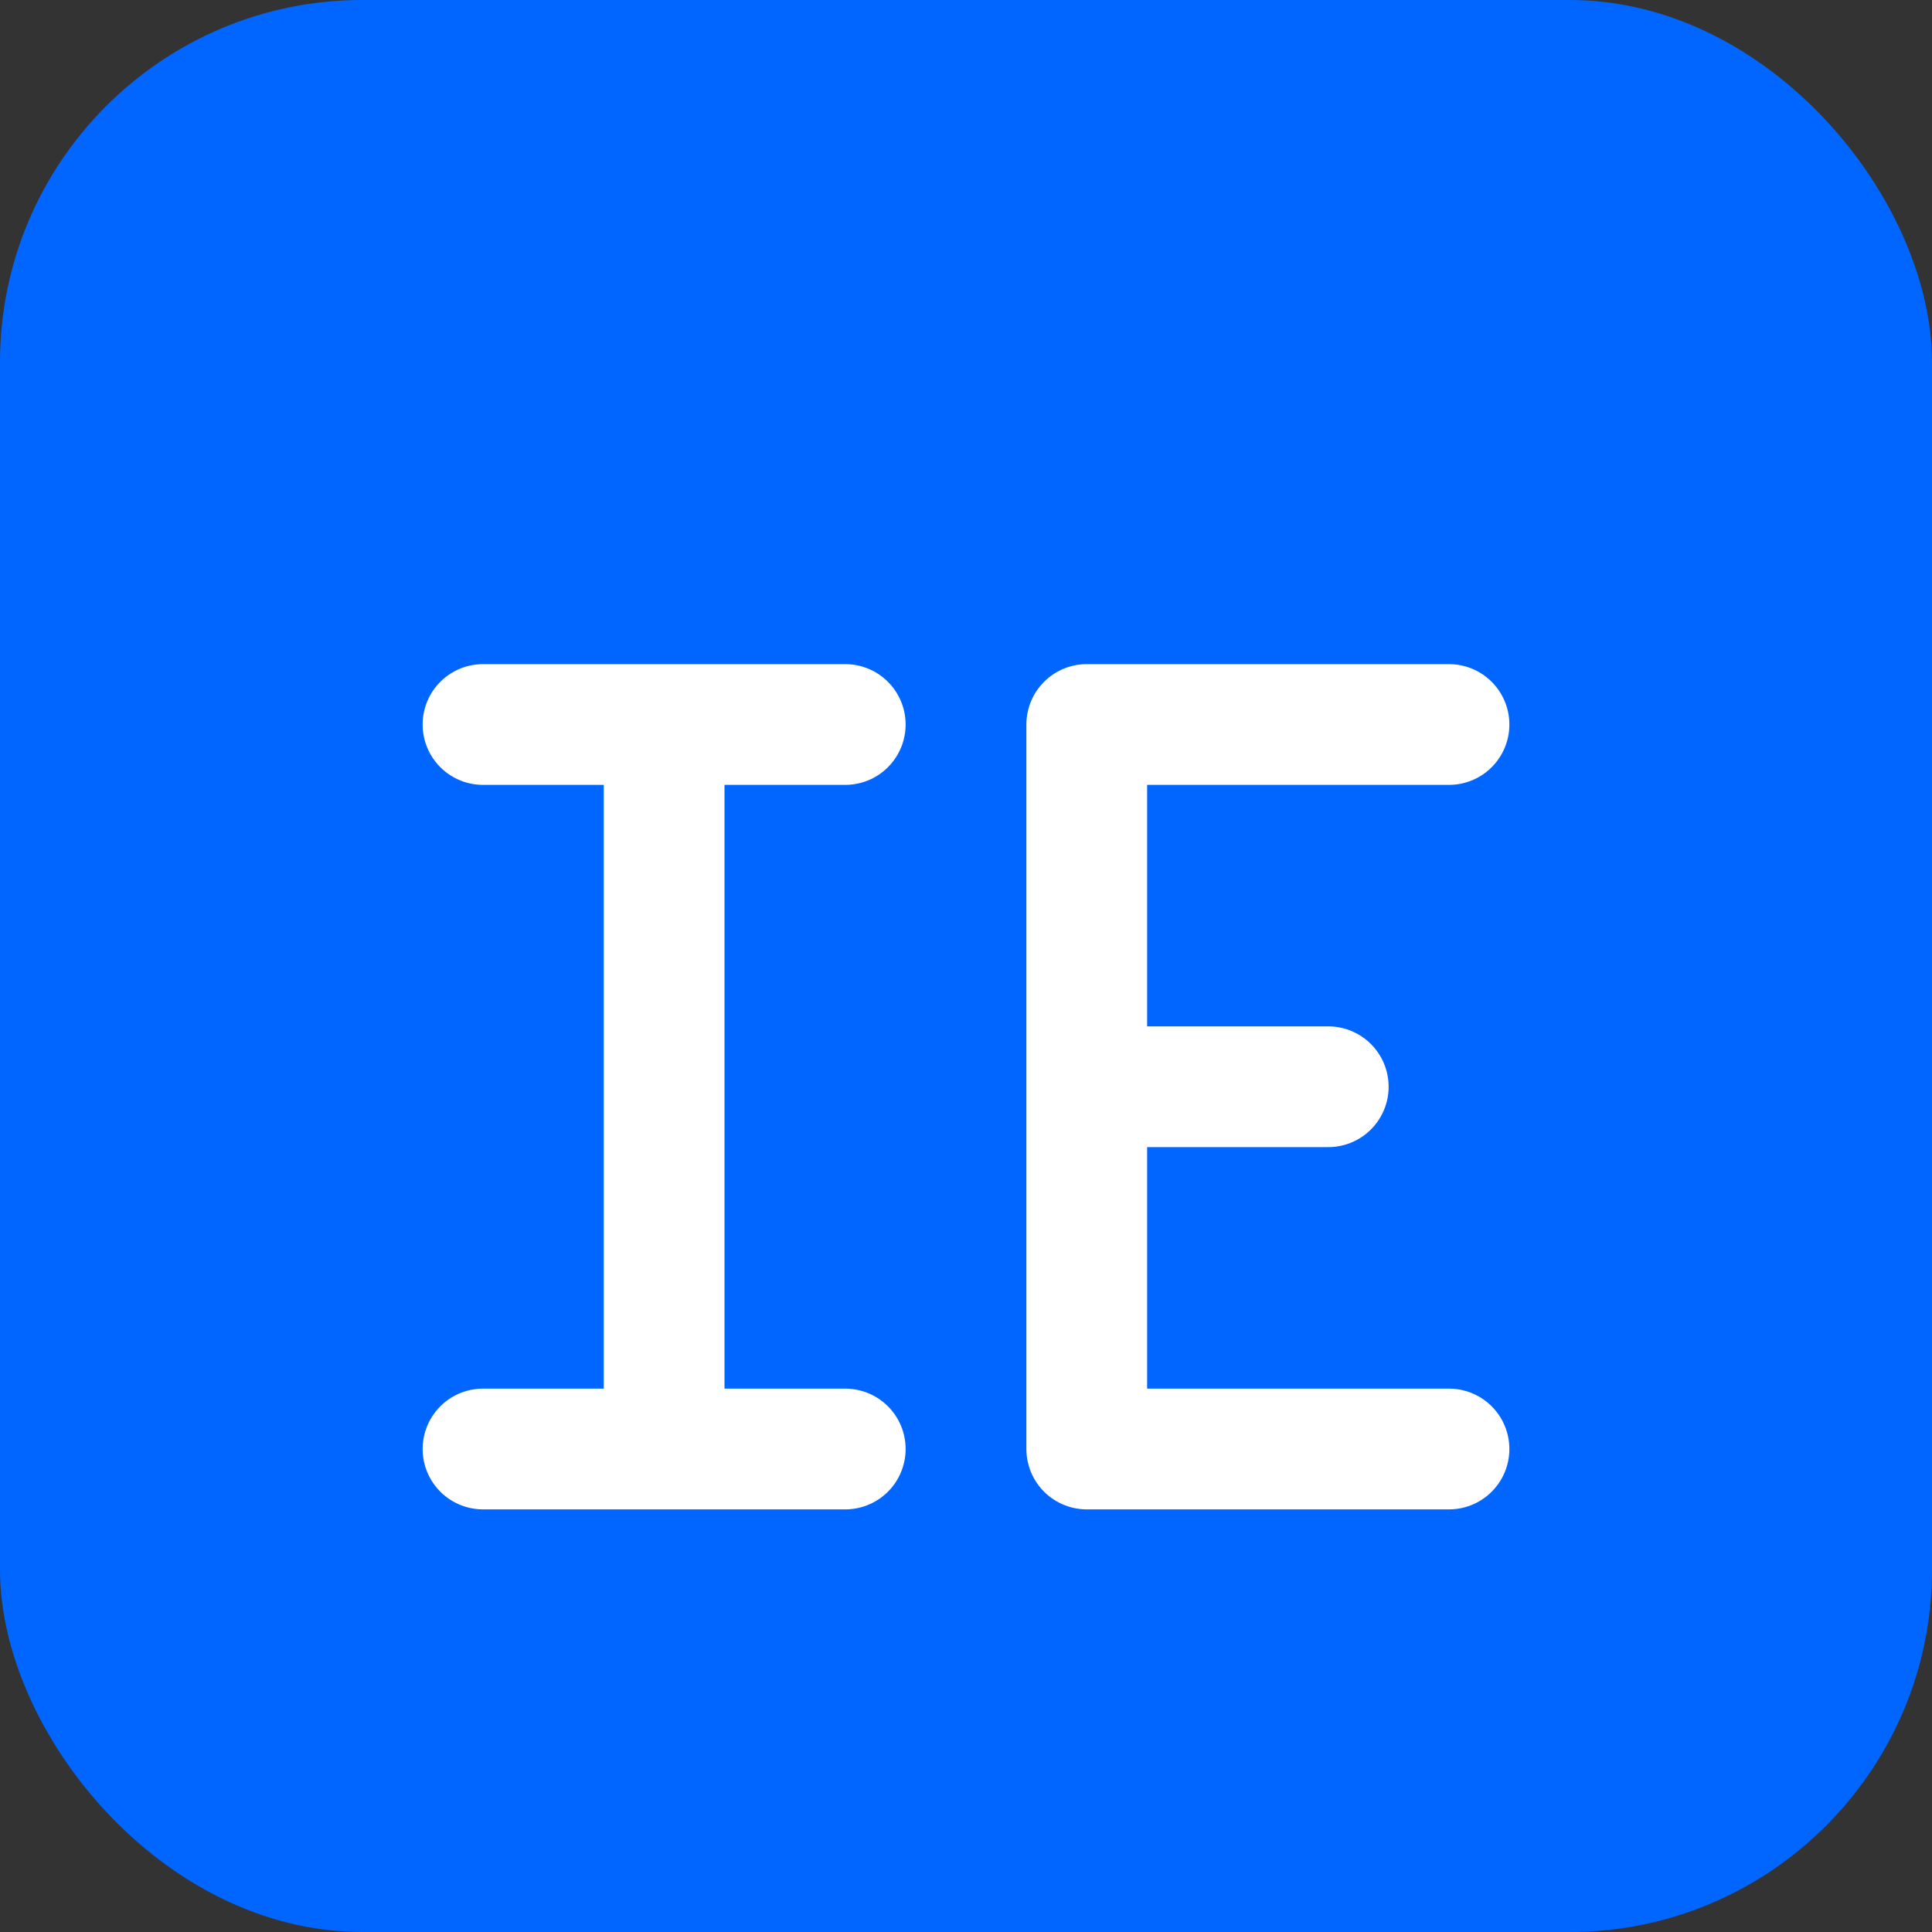
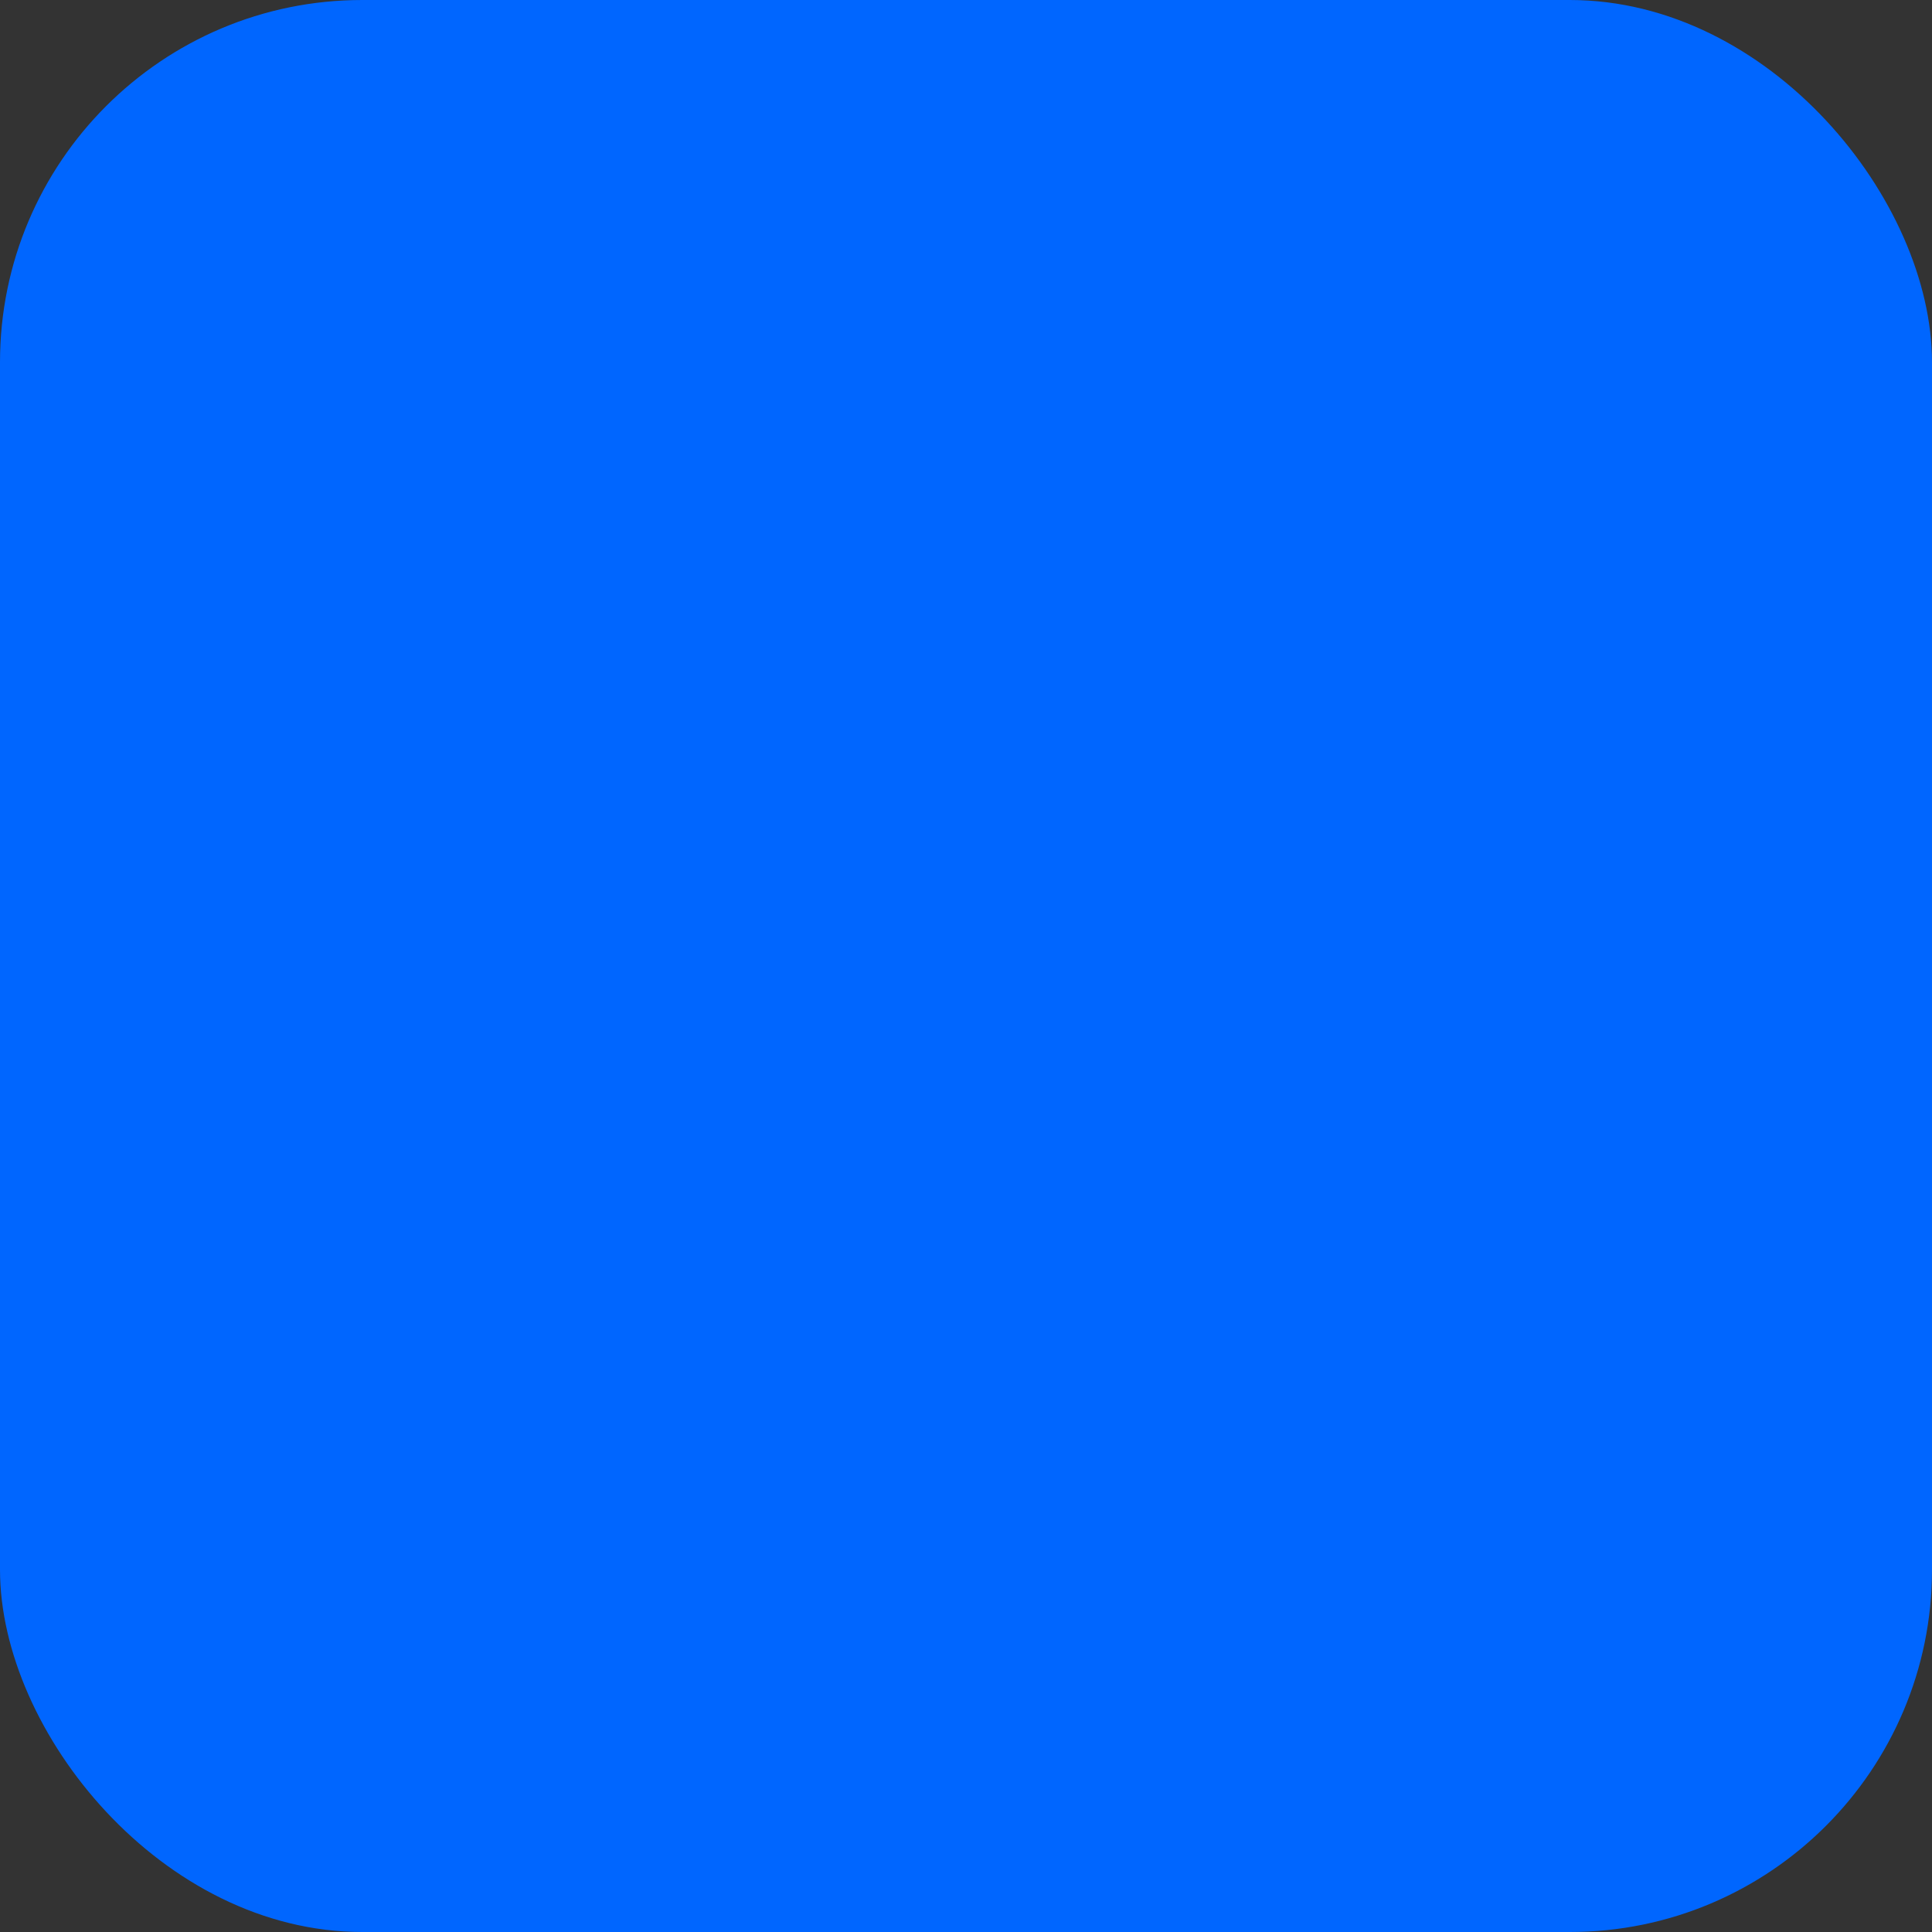
<svg xmlns="http://www.w3.org/2000/svg" width="32" height="32" viewBox="0 0 32 32">
  <rect x="0" y="0" width="32" height="32" fill="#333333" stroke="none" />
  <rect width="32" height="32" rx="6" fill="#0066FF" />
  <g transform="translate(4, 4)">
-     <path d="M4 8 L10 8 M7 8 L7 20 M4 20 L10 20" fill="none" stroke="white" stroke-width="2" stroke-linecap="round" stroke-linejoin="round" />
-     <path d="M14 8 L20 8 M14 8 L14 20 M14 20 L20 20 M14 14 L18 14" fill="none" stroke="white" stroke-width="2" stroke-linecap="round" stroke-linejoin="round" />
-   </g>
+     </g>
</svg>